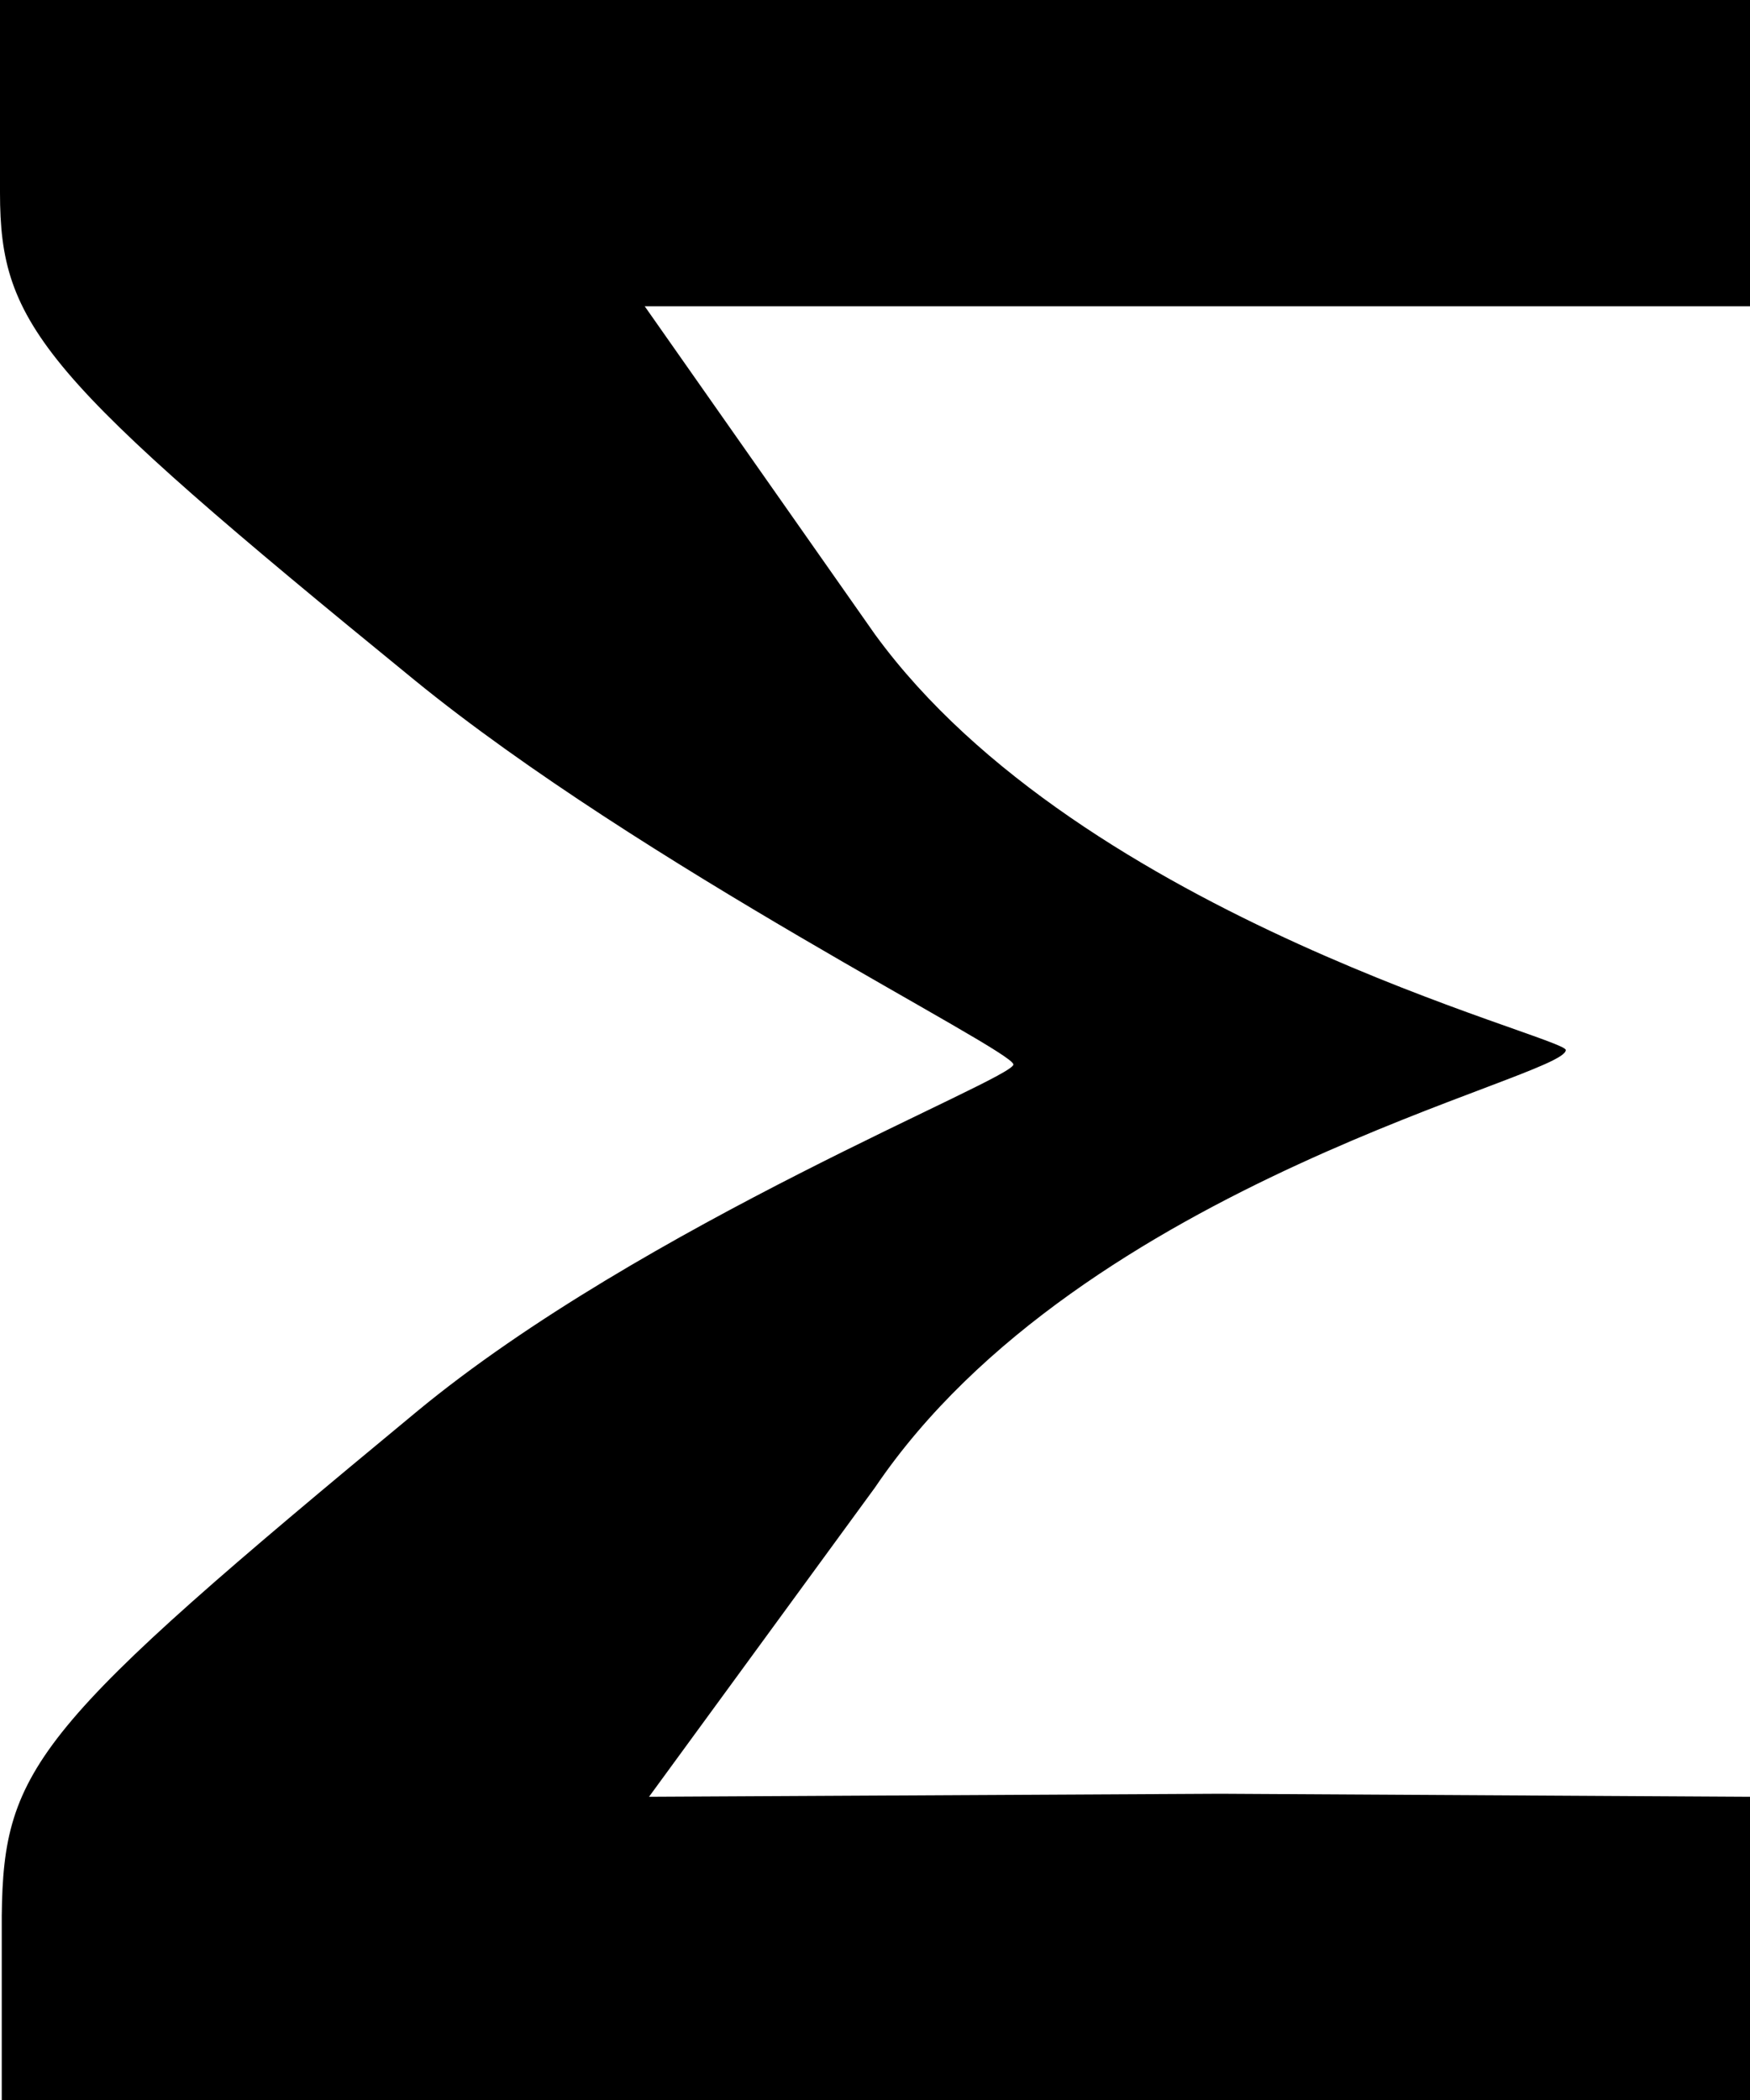
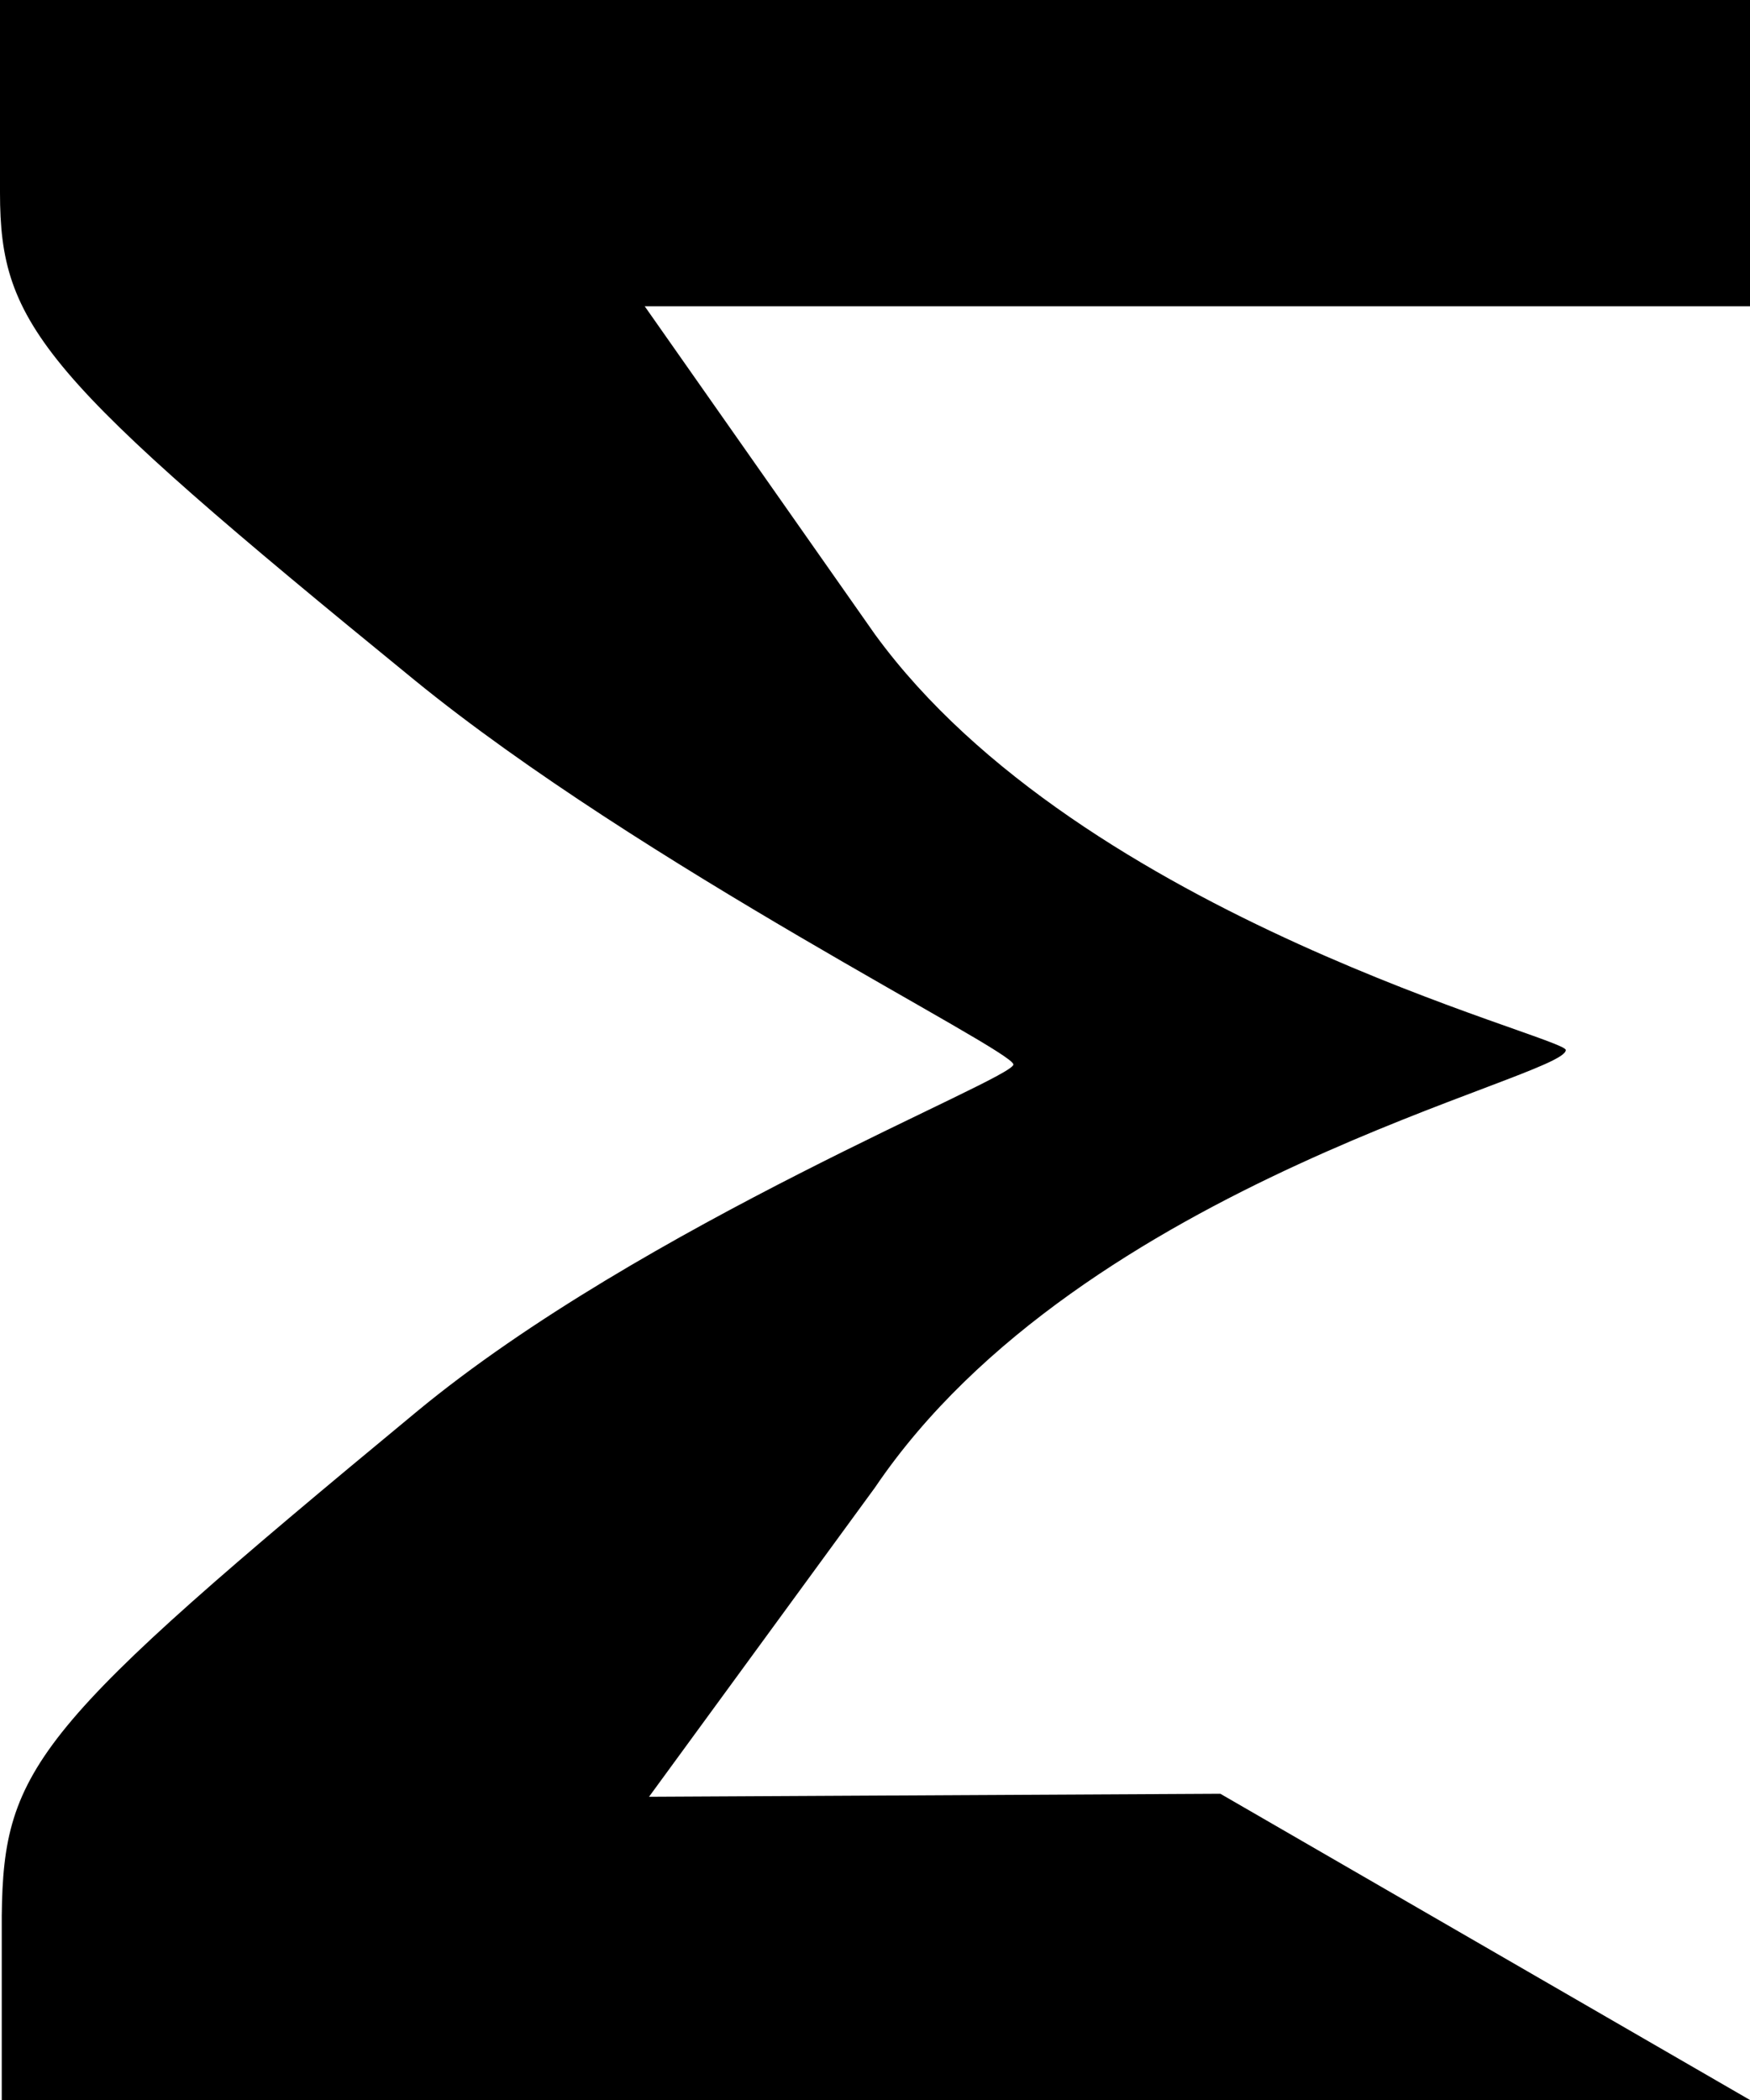
<svg xmlns="http://www.w3.org/2000/svg" width="15" height="18" viewBox="0 0 15 18" fill="none">
-   <path fill-rule="evenodd" clip-rule="evenodd" d="M0 1.652C0 2.798 0.364 3.227 3.549 5.826C5.501 7.419 8.684 9 8.686 9.124C8.689 9.249 5.513 10.493 3.568 12.103C0.313 14.796 0.029 15.141 0.015 16.421V18H15V15.401L10.46 15.375L5.563 15.401L7.5 12.75C9.276 10.125 13.427 9.238 13.421 9C13.418 8.885 9.276 7.875 7.5 5.438L5.526 2.625H15V0H0V1.652Z" fill="#000000" />
+   <path fill-rule="evenodd" clip-rule="evenodd" d="M0 1.652C0 2.798 0.364 3.227 3.549 5.826C5.501 7.419 8.684 9 8.686 9.124C8.689 9.249 5.513 10.493 3.568 12.103C0.313 14.796 0.029 15.141 0.015 16.421V18H15L10.46 15.375L5.563 15.401L7.5 12.75C9.276 10.125 13.427 9.238 13.421 9C13.418 8.885 9.276 7.875 7.5 5.438L5.526 2.625H15V0H0V1.652Z" fill="#000000" />
</svg>